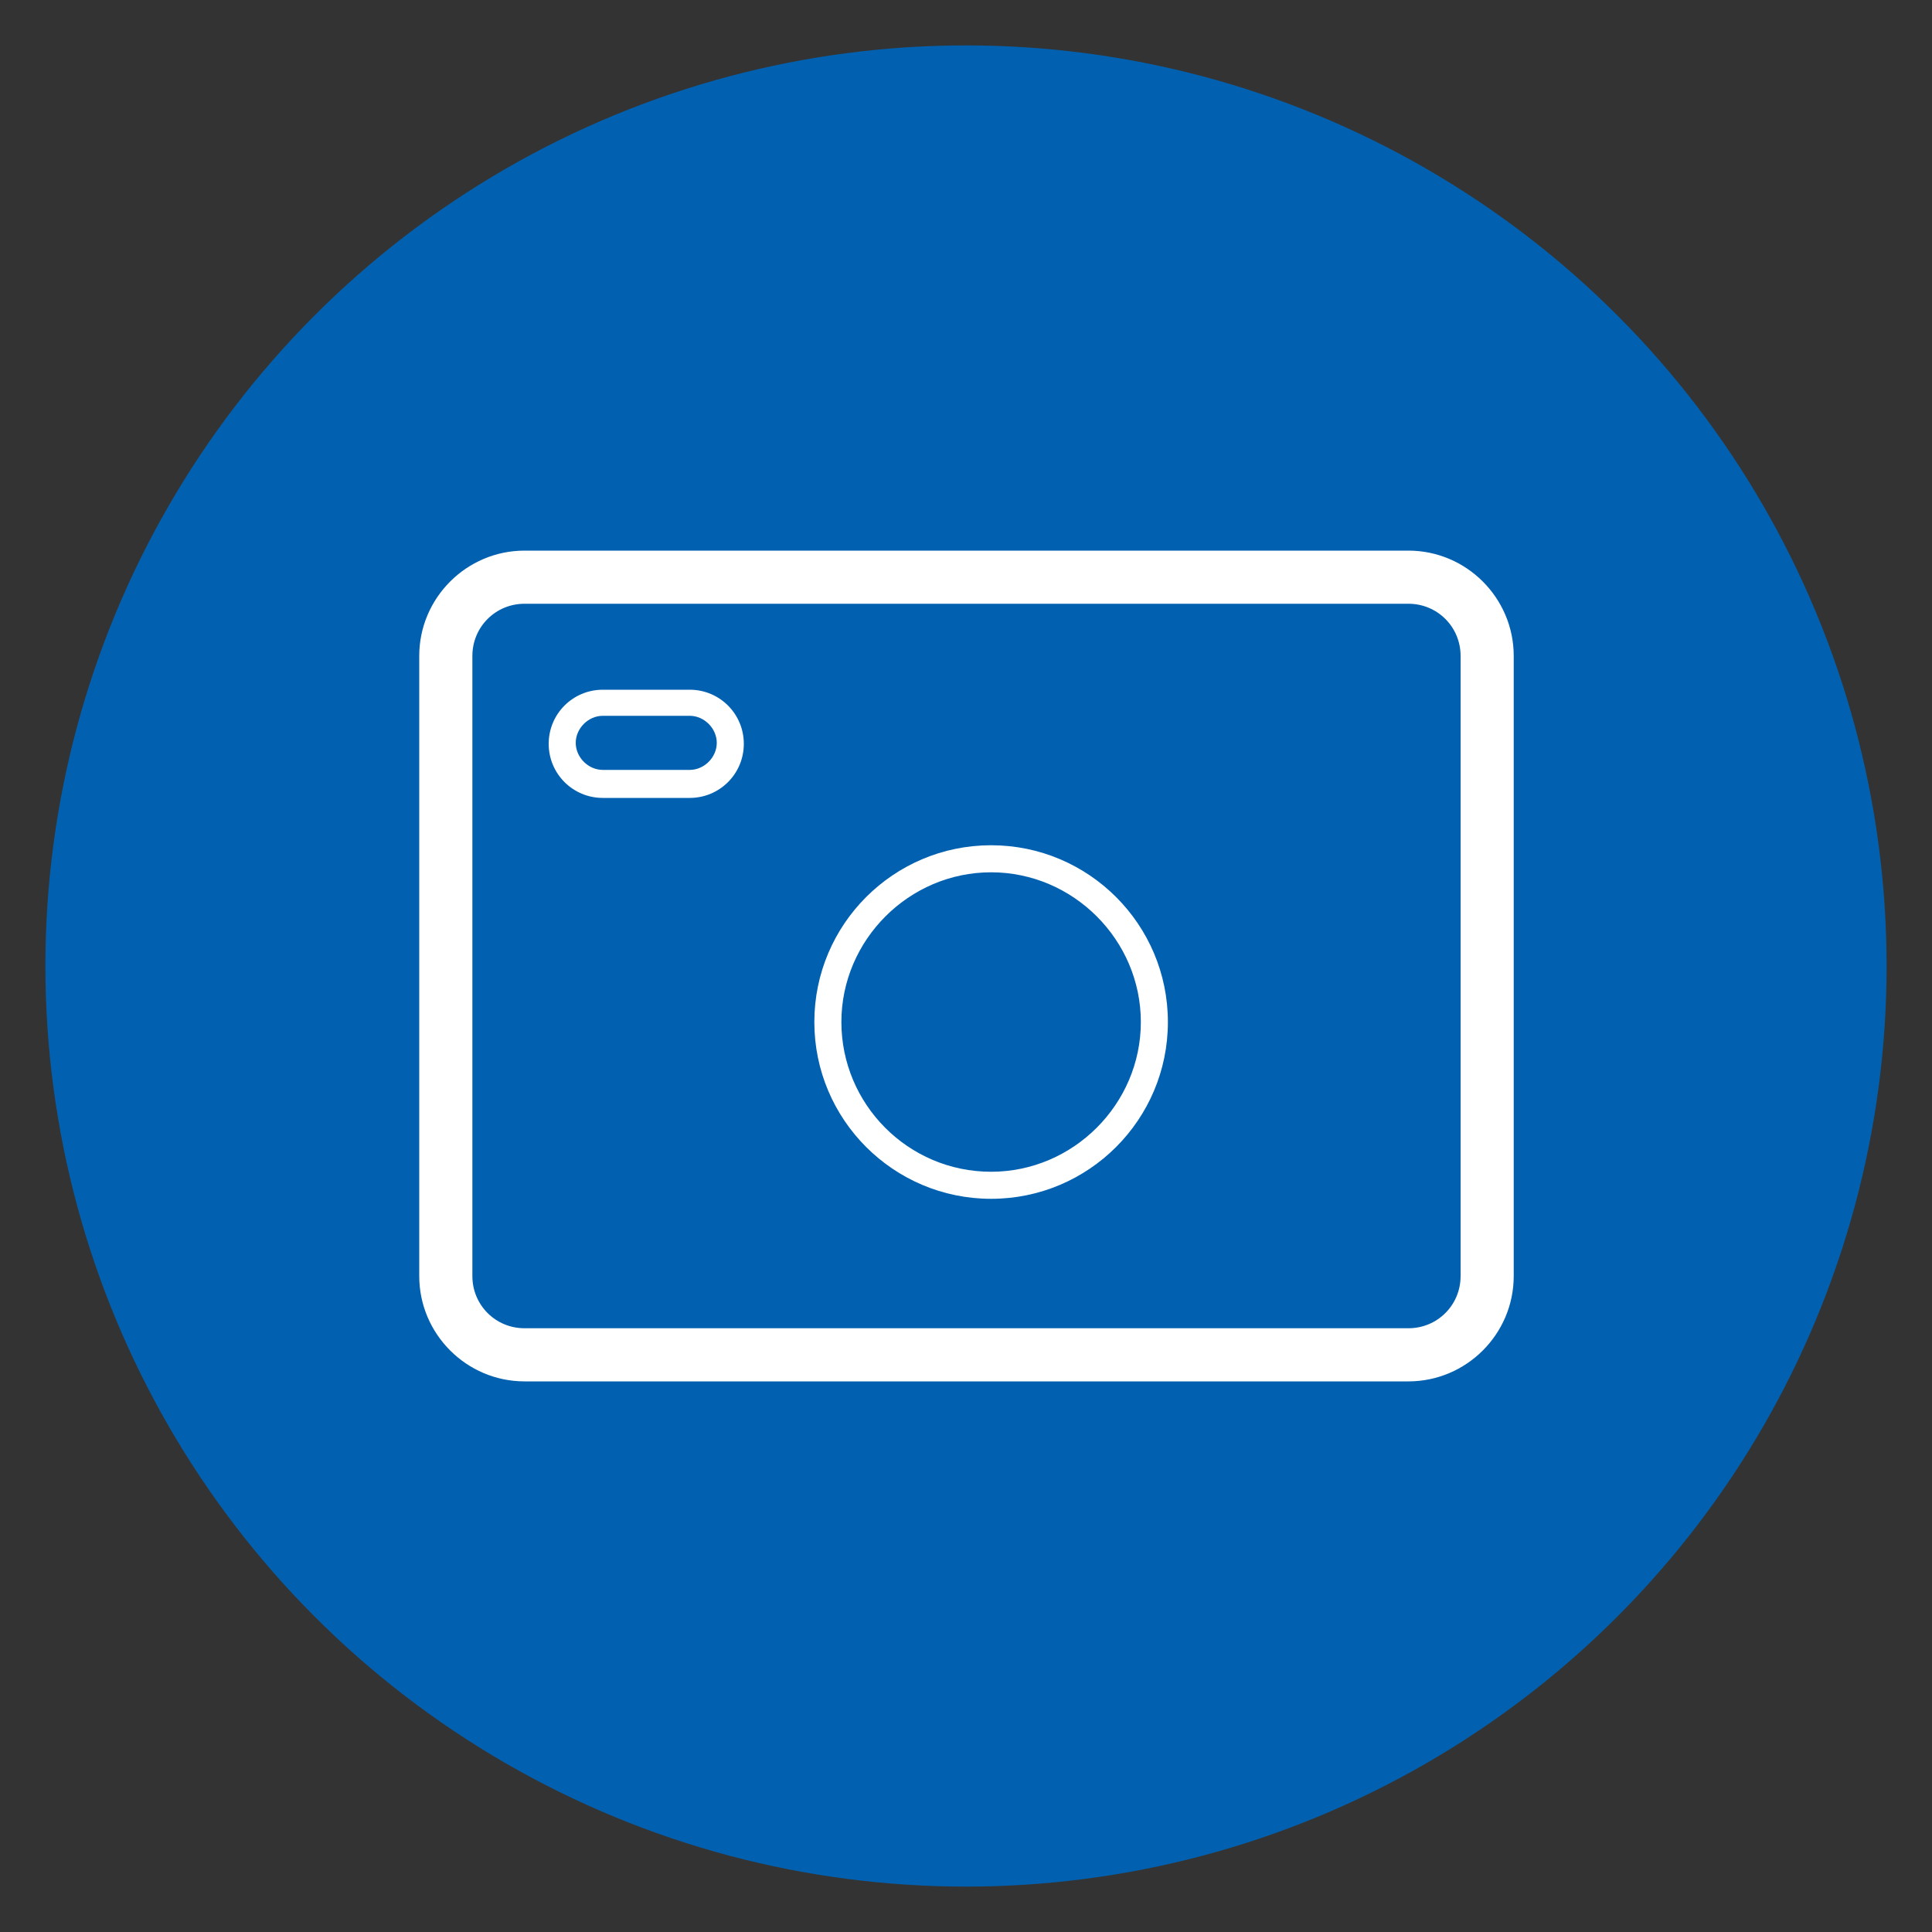
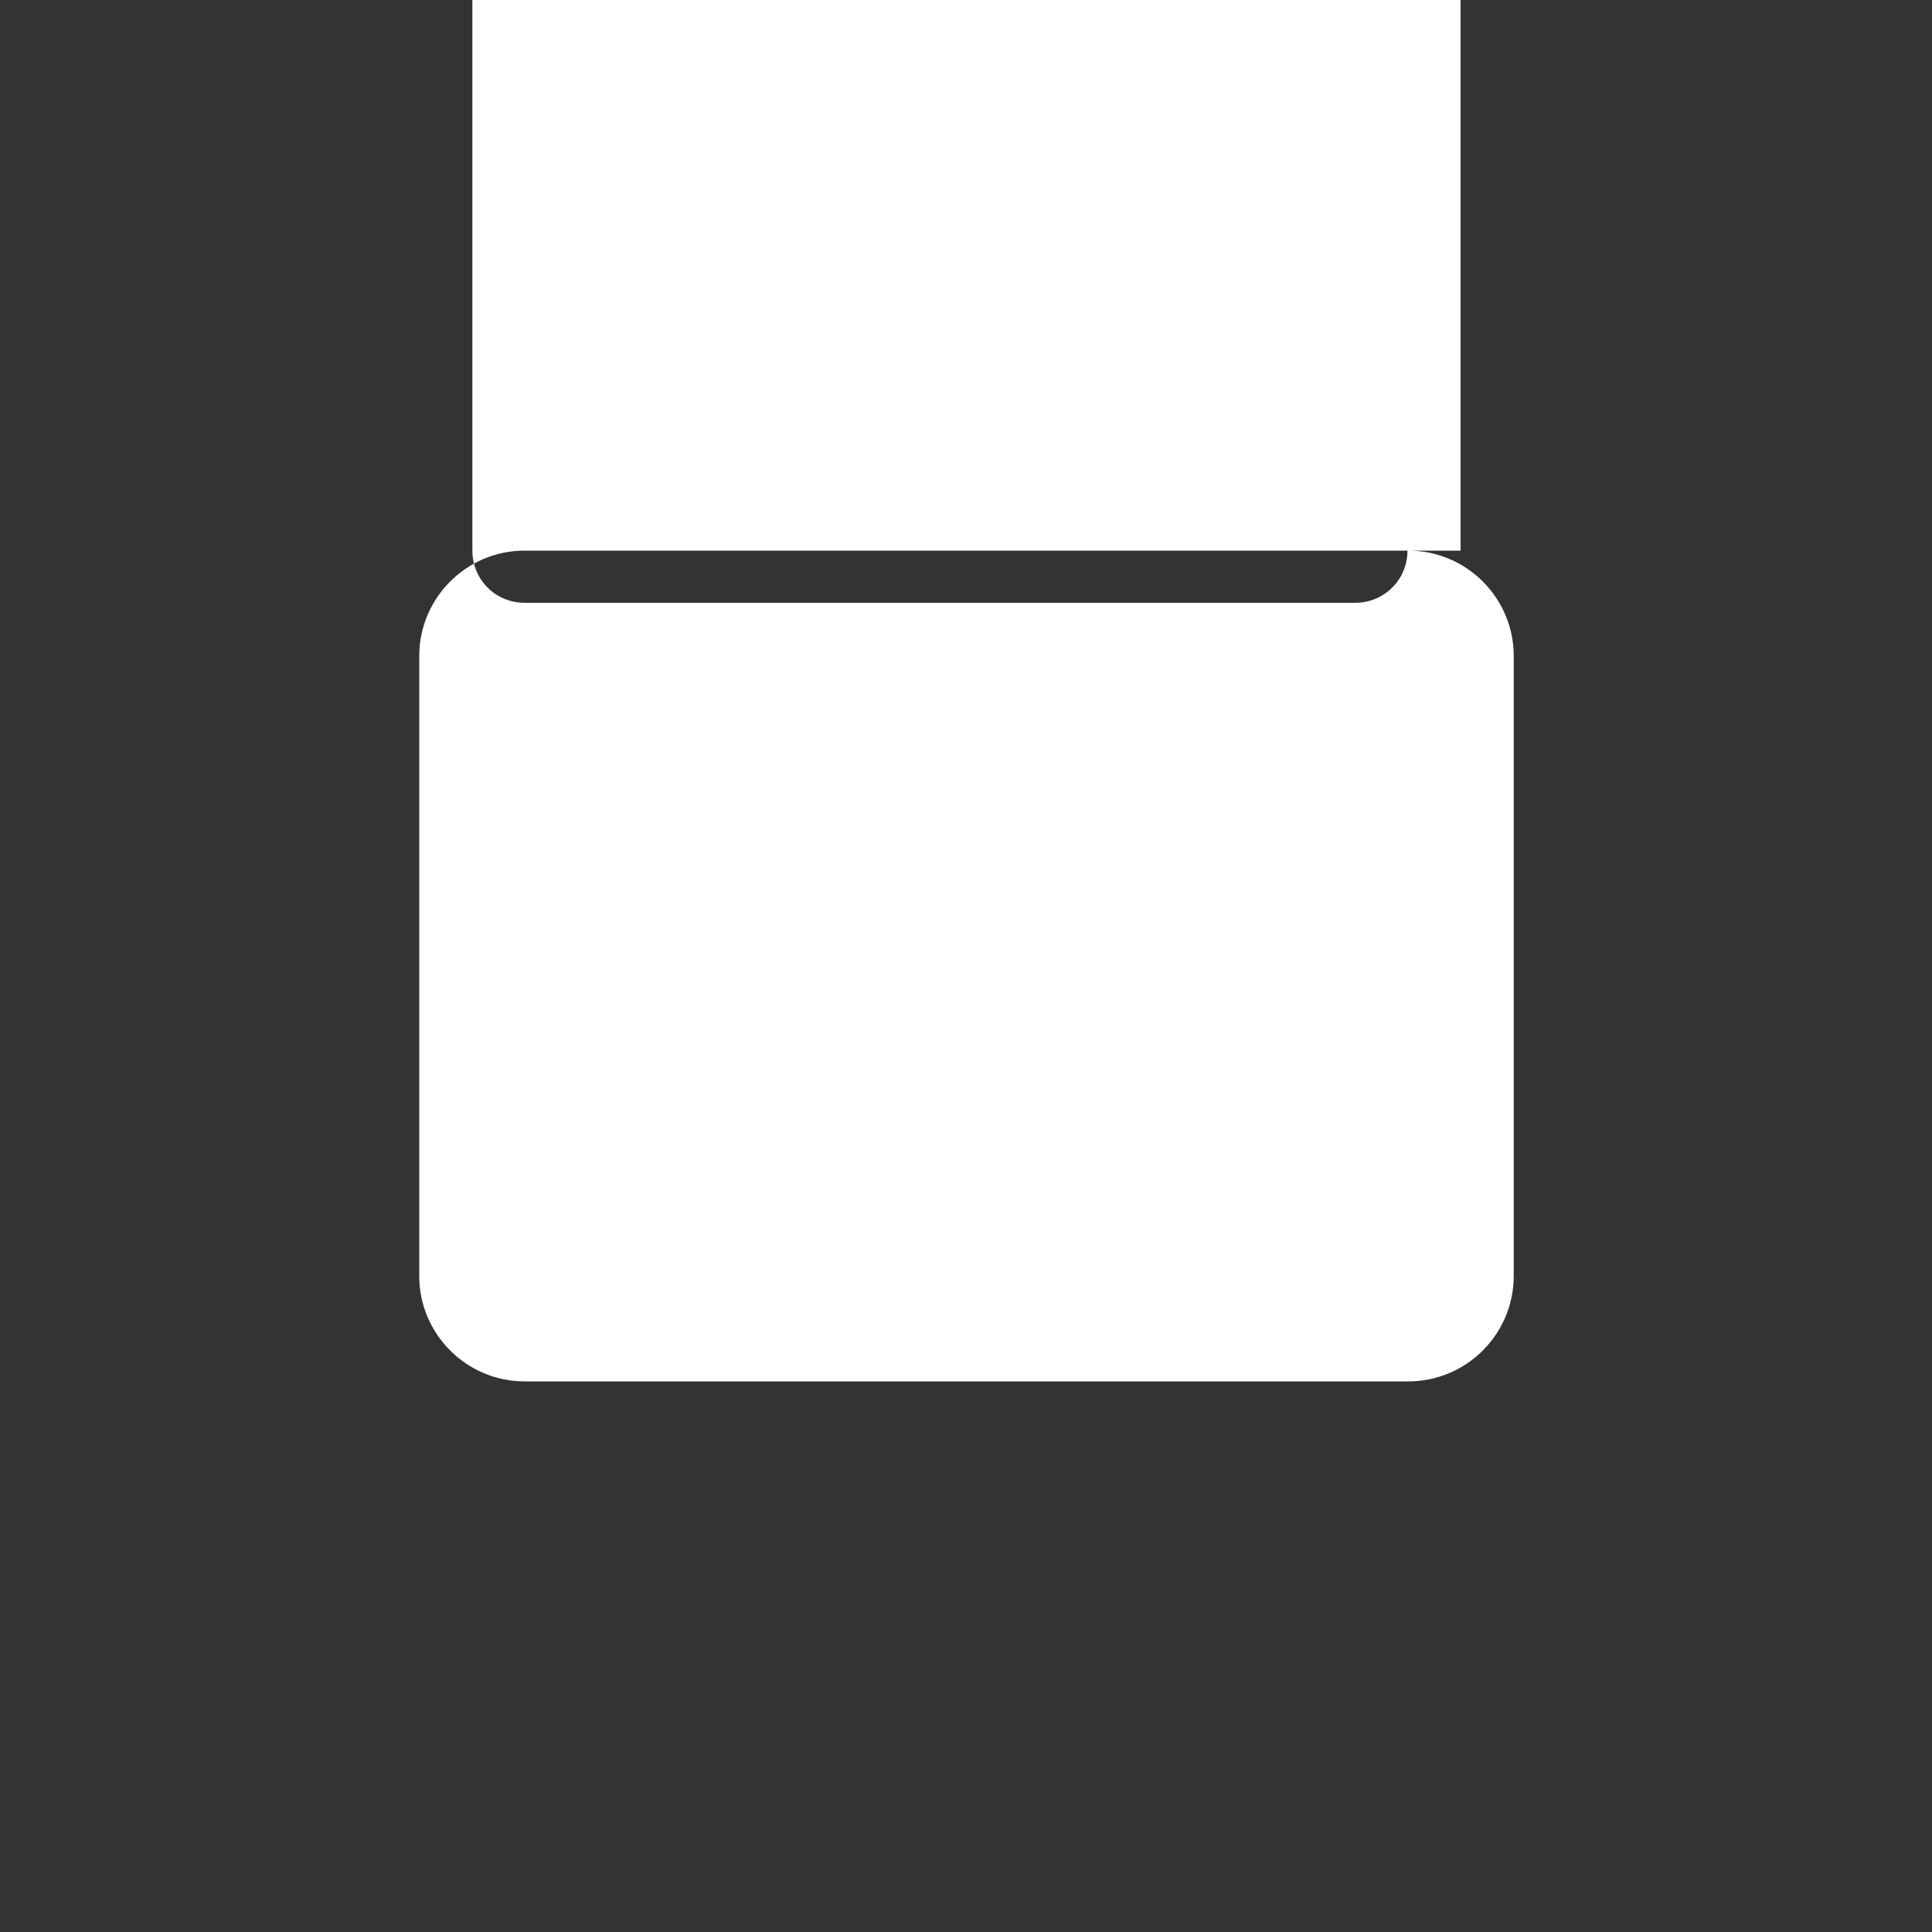
<svg xmlns="http://www.w3.org/2000/svg" version="1.1" viewBox="0 0 200 200">
  <rect x="0" y="0" width="200" height="200" fill="#333333" stroke="none" />
  <defs>
    <style>
      .cls-1 {
        fill: #0161b0;
      }

      .cls-2 {
        fill: #fff;
      }
    </style>
  </defs>
  <g>
    <g id="Layer_1">
-       <circle class="cls-1" cx="100" cy="100" r="95.3" />
      <g>
        <path class="cls-2" d="M71.4,71.4h-9c-3.1,0-5.6,2.5-5.6,5.6s2.5,5.6,5.6,5.6h9c3.1,0,5.6-2.5,5.6-5.6s-2.5-5.6-5.6-5.6ZM71.4,79.7h-9c-1.5,0-2.8-1.3-2.8-2.8s1.3-2.8,2.8-2.8h9c1.5,0,2.8,1.3,2.8,2.8s-1.3,2.8-2.8,2.8Z" />
        <path class="cls-2" d="M102.6,87.5c-10.1,0-18.3,8.2-18.3,18.3s8.2,18.3,18.3,18.3,18.3-8.2,18.3-18.3-8.2-18.3-18.3-18.3ZM102.6,121.3c-8.6,0-15.5-7-15.5-15.5s7-15.5,15.5-15.5,15.5,7,15.5,15.5-7,15.5-15.5,15.5Z" />
-         <path class="cls-2" d="M145.7,57H54.3c-6,0-10.9,4.9-10.9,10.9v64.2c0,6,4.9,10.9,10.9,10.9h91.5c6,0,10.9-4.9,10.9-10.9v-64.2c0-6-4.9-10.9-10.9-10.9ZM151.2,132.1c0,3-2.4,5.4-5.4,5.4H54.3c-3,0-5.4-2.4-5.4-5.4v-64.2c0-3,2.4-5.4,5.4-5.4h91.5c3,0,5.4,2.4,5.4,5.4v64.2Z" />
+         <path class="cls-2" d="M145.7,57H54.3c-6,0-10.9,4.9-10.9,10.9v64.2c0,6,4.9,10.9,10.9,10.9h91.5c6,0,10.9-4.9,10.9-10.9v-64.2c0-6-4.9-10.9-10.9-10.9Zc0,3-2.4,5.4-5.4,5.4H54.3c-3,0-5.4-2.4-5.4-5.4v-64.2c0-3,2.4-5.4,5.4-5.4h91.5c3,0,5.4,2.4,5.4,5.4v64.2Z" />
      </g>
    </g>
  </g>
</svg>